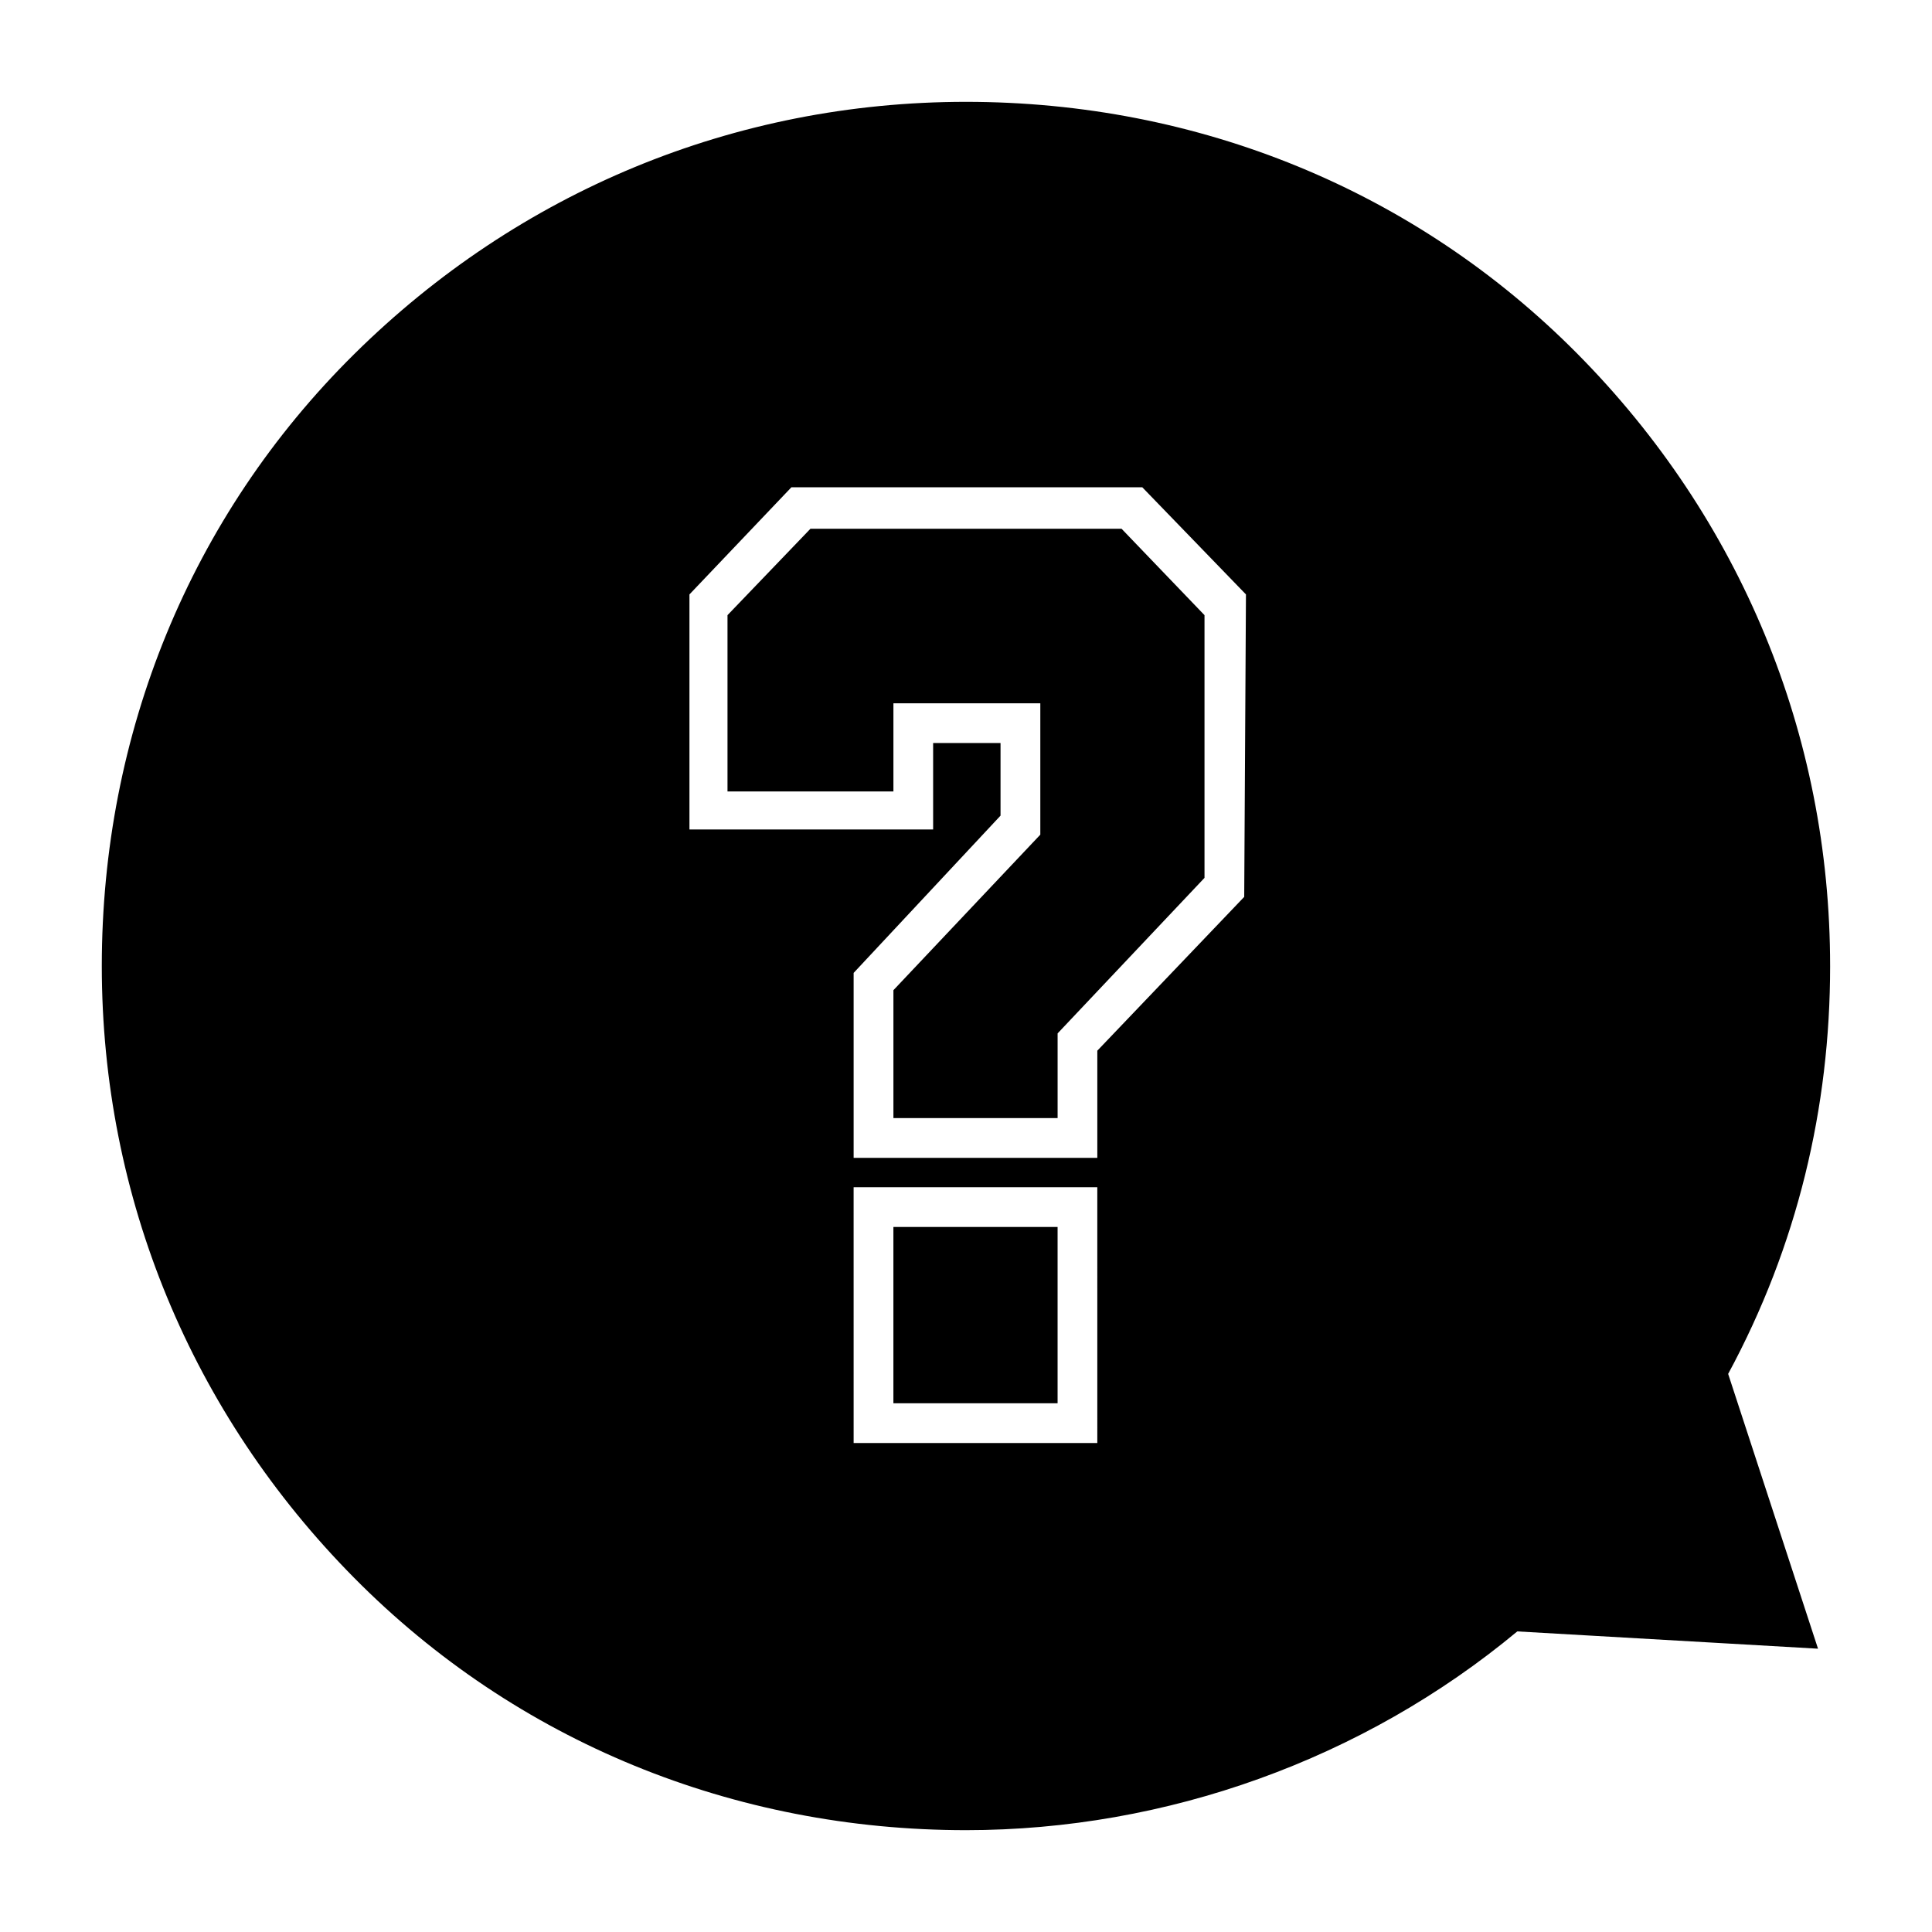
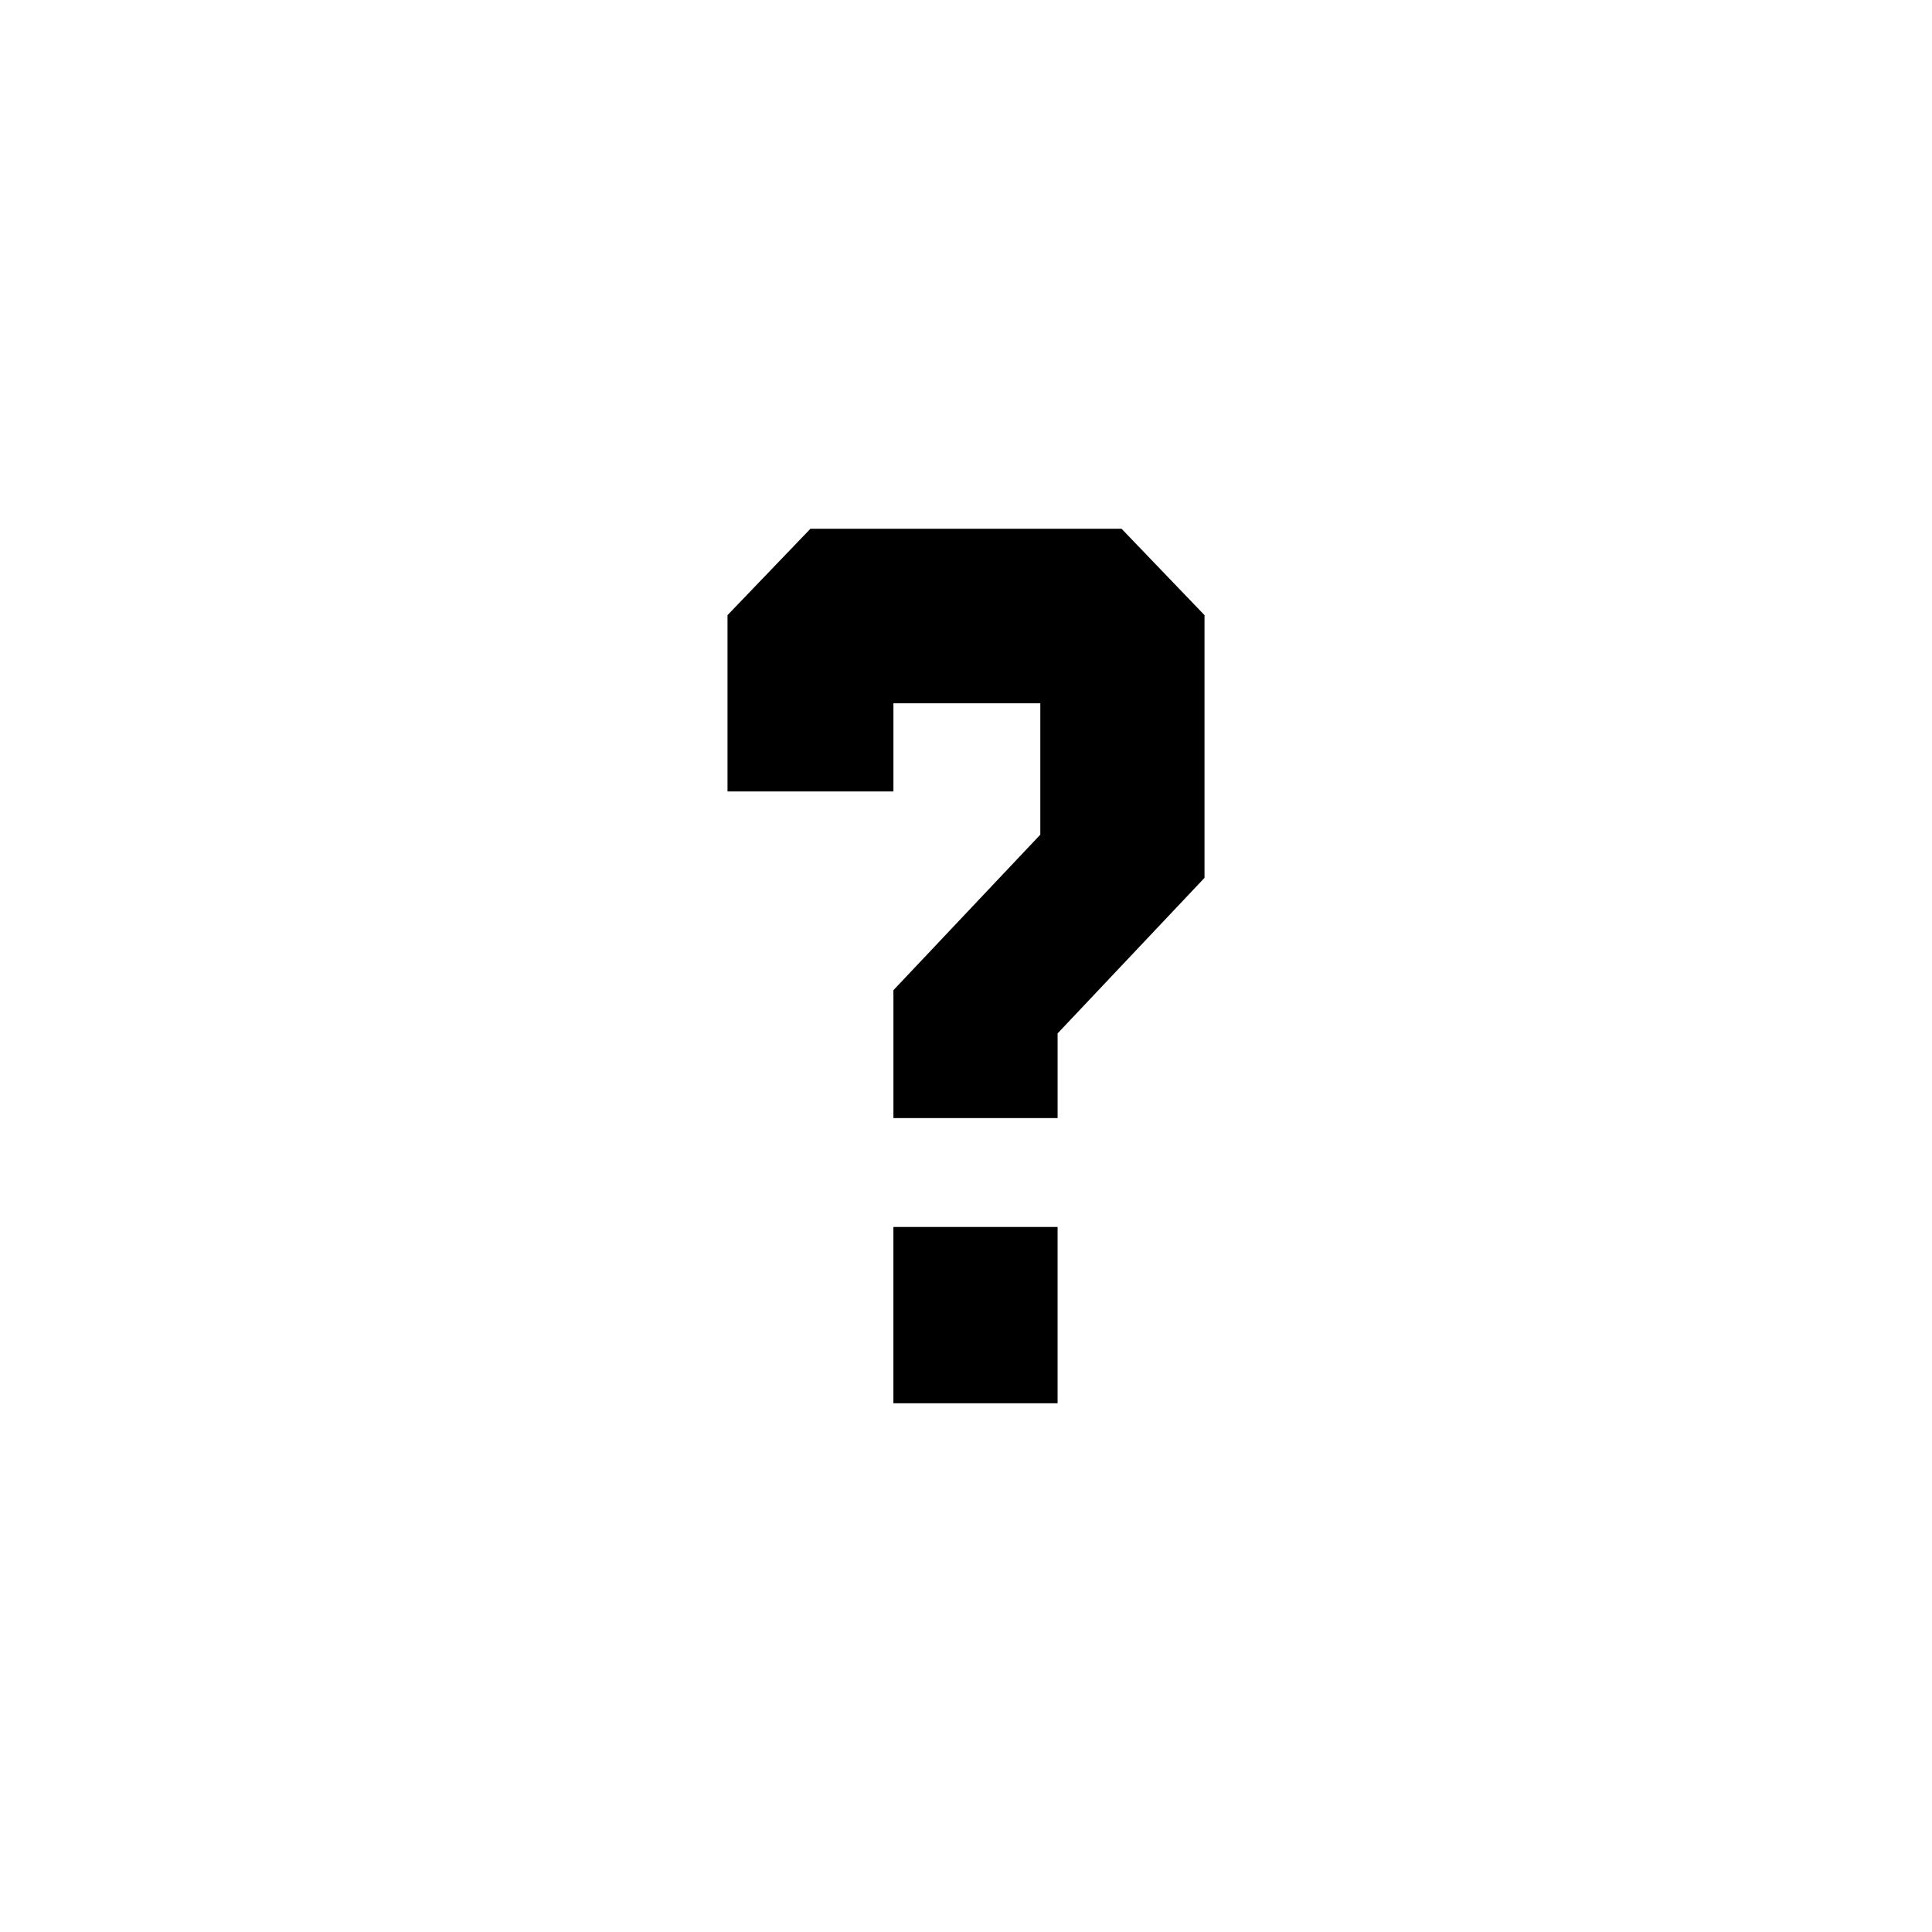
<svg xmlns="http://www.w3.org/2000/svg" fill="#000000" width="800px" height="800px" version="1.1" viewBox="144 144 512 512">
  <g>
    <path d="m358.78 284.12-21.984 22.902v46.715h43.969v-23.355h38.93v34.809l-38.93 41.219v33.895h43.512v-22.445l38.93-41.219v-69.617l-21.984-22.902z" />
-     <path d="m629 400c0-61.375-23.816-118.62-66.871-162.14-43.055-43.512-100.76-66.871-162.14-66.871s-118.62 23.816-162.14 66.871c-43.512 43.055-66.871 100.76-66.871 162.14s23.816 118.62 66.871 162.14 100.76 66.871 162.14 66.871c53.129 0 105.34-18.777 146.11-52.672l79.695 4.582-23.816-72.824c18.32-33.898 27.023-70.539 27.023-108.09zm-194.2 126.41h-64.578l-0.004-67.785h64.578zm38.93-144.73-38.93 40.762v28.398h-64.578v-49.008l38.93-41.68v-19.238h-17.863v22.902h-64.578v-62.289l27.023-28.398h92.977l27.48 28.398z" />
    <path d="m380.76 469.16h43.512v46.719h-43.512z" />
  </g>
</svg>